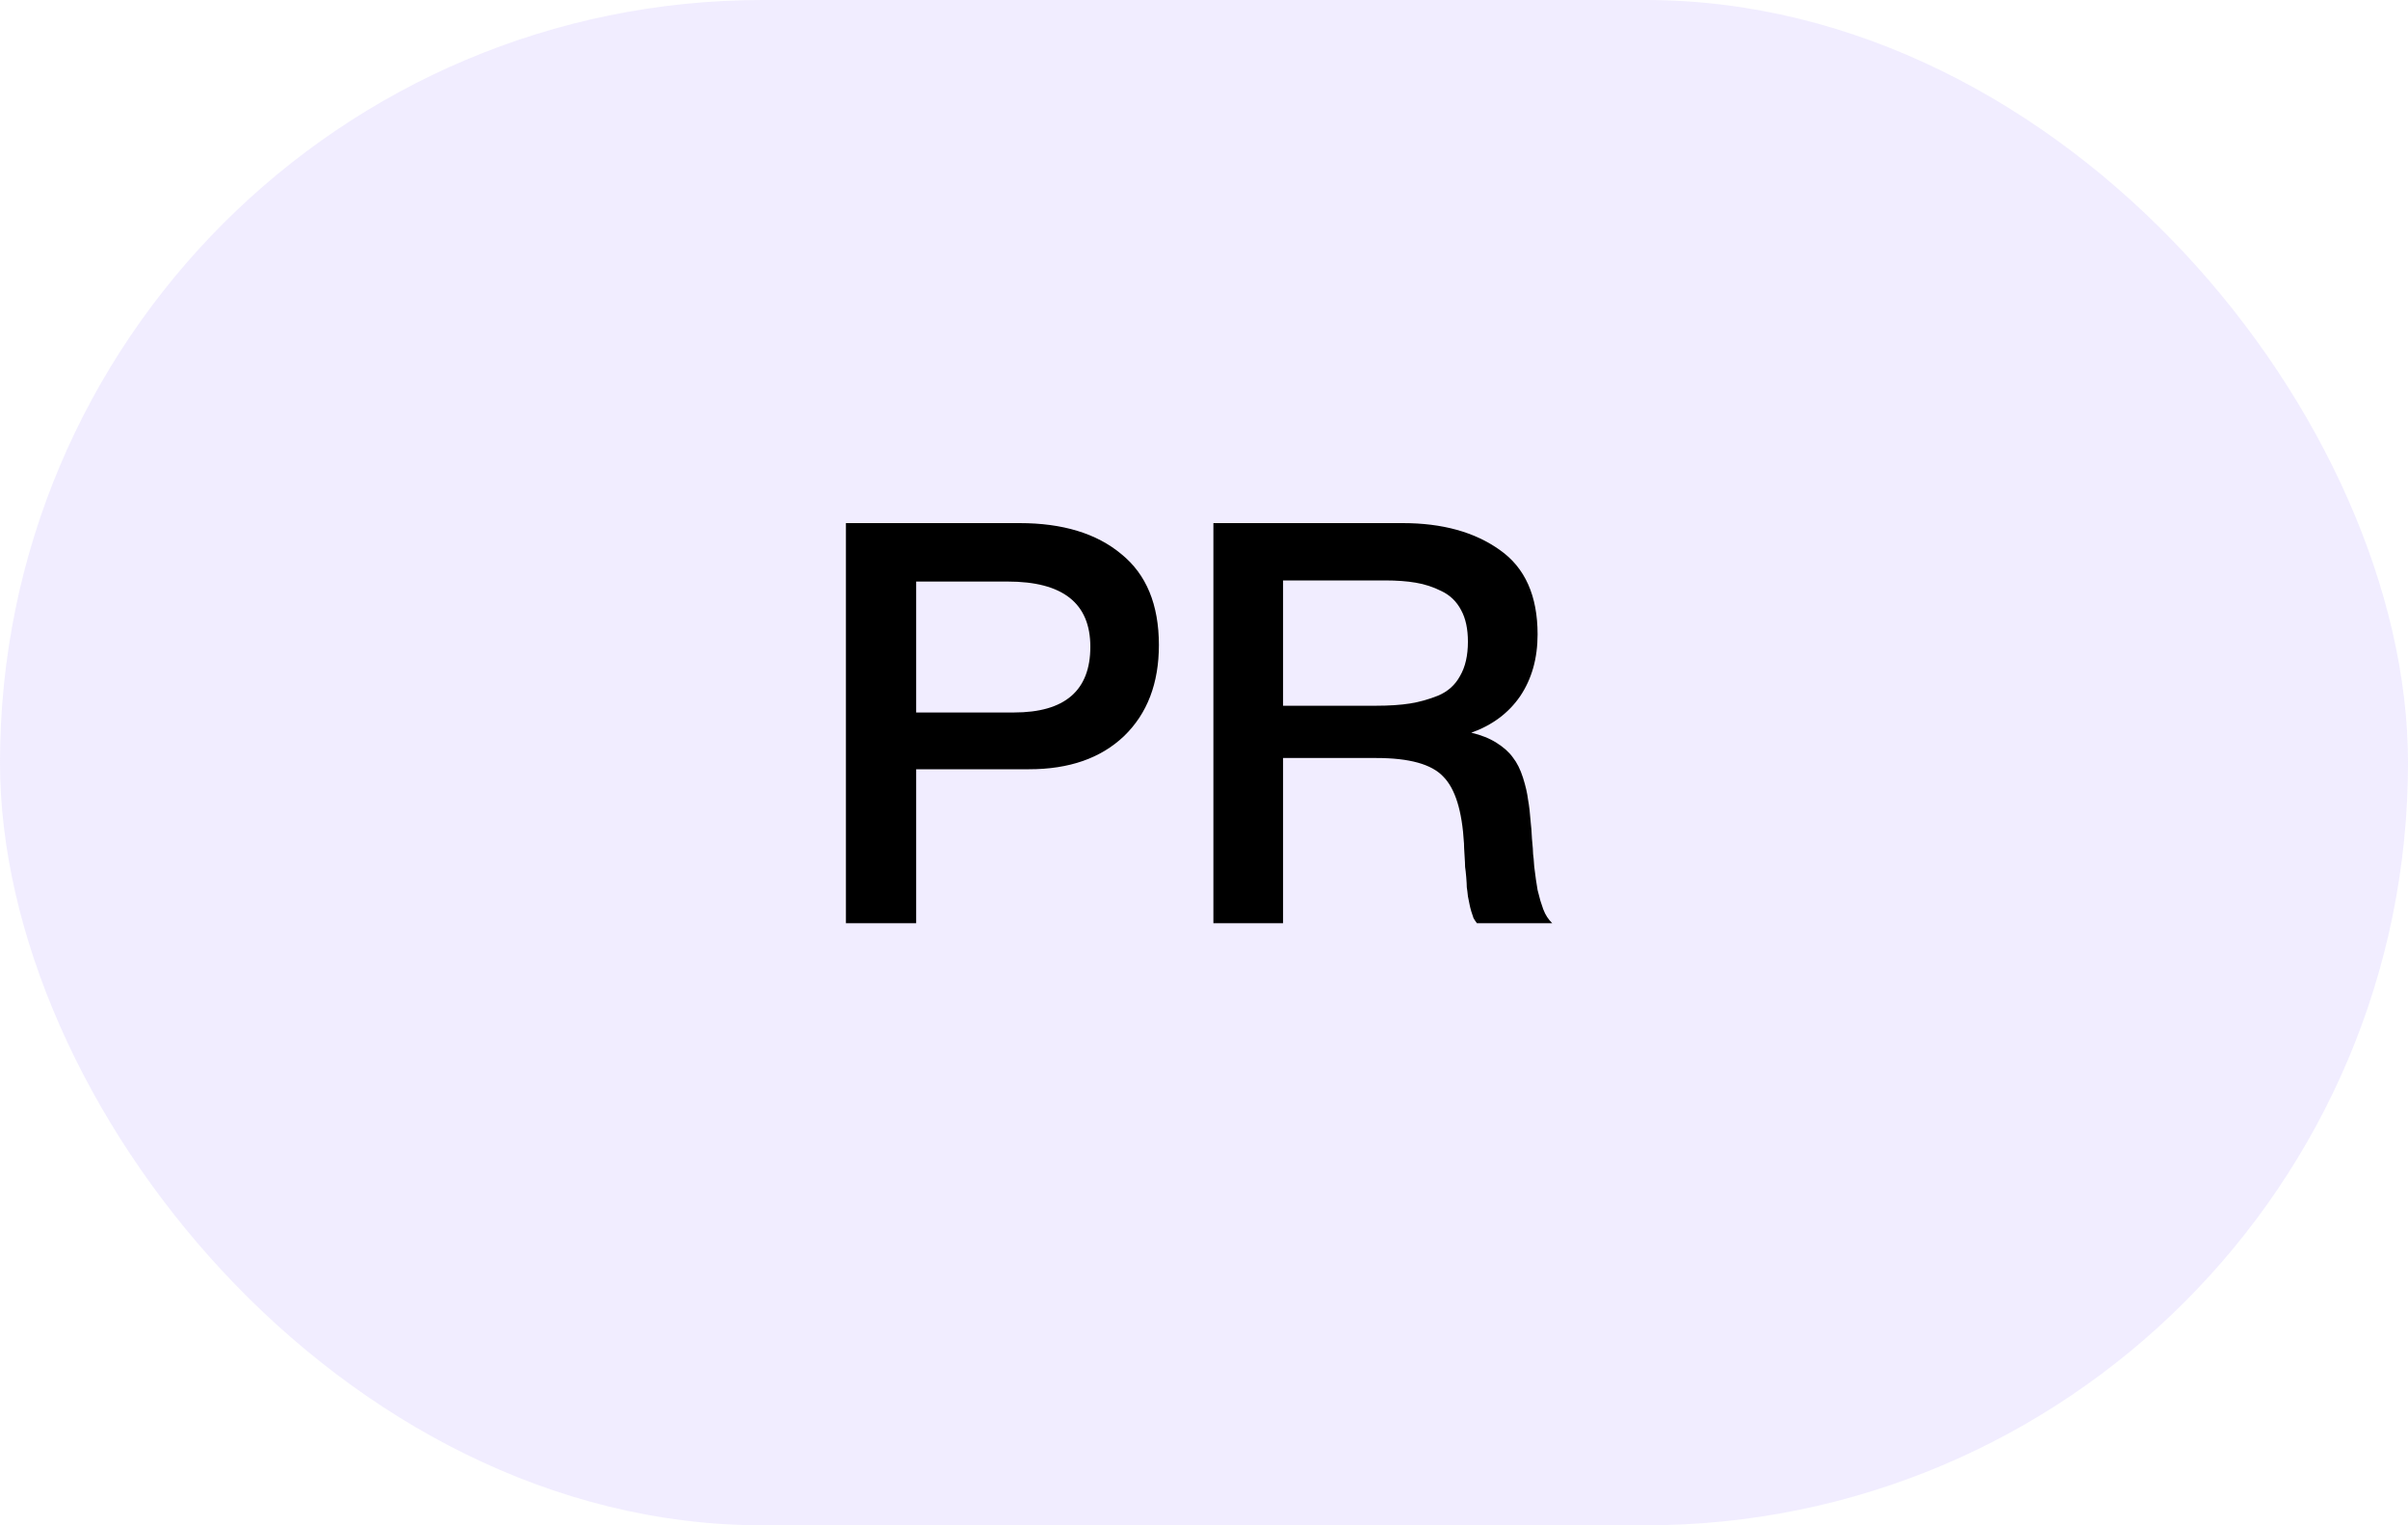
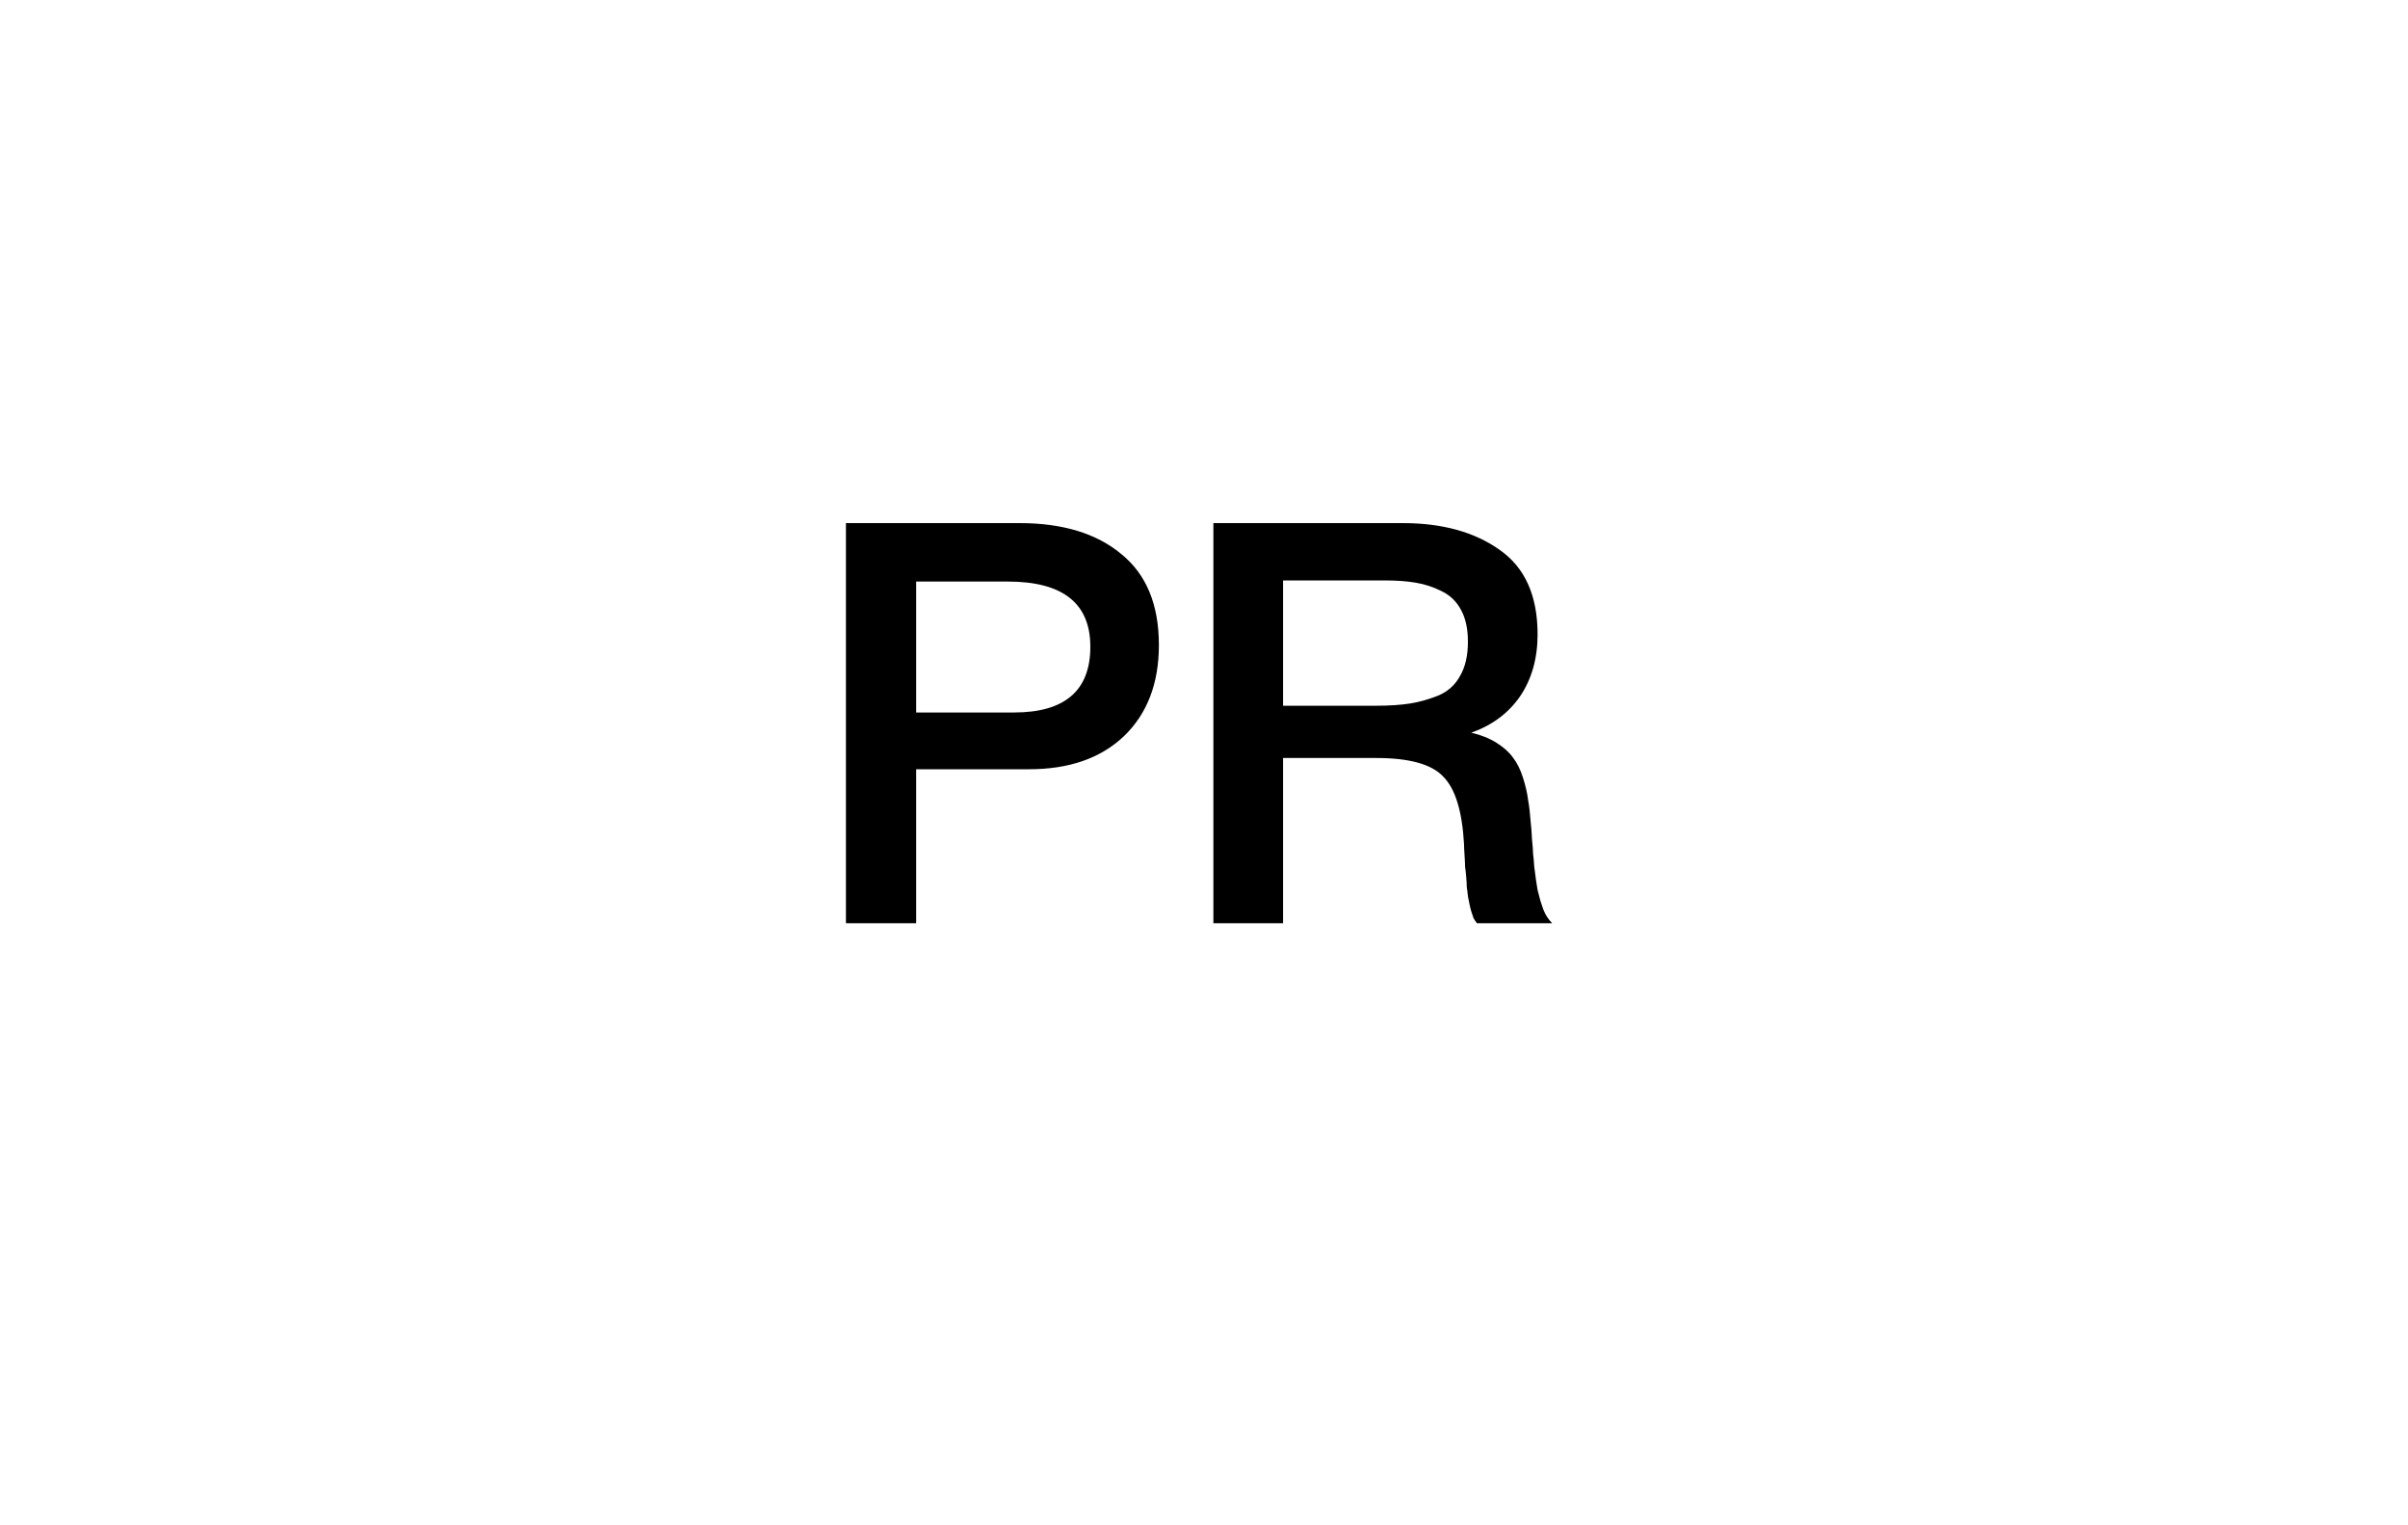
<svg xmlns="http://www.w3.org/2000/svg" width="60" height="38" viewBox="0 0 60 38" fill="none">
-   <rect width="60" height="38" rx="19" fill="#BAA9FF" fill-opacity="0.2" />
-   <path d="M21.078 13.032H25.404C26.477 13.032 27.322 13.289 27.938 13.802C28.563 14.306 28.876 15.062 28.876 16.07C28.876 17.022 28.587 17.778 28.008 18.338C27.429 18.889 26.641 19.164 25.642 19.164H22.828V23H21.078V13.032ZM22.828 14.488V17.75H25.264C26.533 17.75 27.168 17.204 27.168 16.112C27.168 15.029 26.482 14.488 25.11 14.488H22.828ZM30.234 13.032H34.952C35.941 13.032 36.749 13.256 37.374 13.704C37.999 14.143 38.312 14.843 38.312 15.804C38.312 16.401 38.167 16.915 37.878 17.344C37.589 17.764 37.183 18.067 36.66 18.254C36.903 18.31 37.113 18.394 37.29 18.506C37.467 18.618 37.603 18.739 37.696 18.87C37.799 19.001 37.883 19.169 37.948 19.374C38.013 19.579 38.055 19.761 38.074 19.92C38.102 20.069 38.125 20.27 38.144 20.522C38.153 20.587 38.163 20.713 38.172 20.9C38.191 21.087 38.2 21.213 38.2 21.278C38.209 21.334 38.219 21.437 38.228 21.586C38.247 21.735 38.261 21.843 38.27 21.908C38.279 21.964 38.293 22.053 38.312 22.174C38.34 22.286 38.363 22.375 38.382 22.44C38.401 22.496 38.424 22.566 38.452 22.65C38.48 22.725 38.513 22.79 38.55 22.846C38.587 22.902 38.629 22.953 38.676 23H36.8C36.772 22.963 36.744 22.921 36.716 22.874C36.697 22.818 36.679 22.762 36.66 22.706C36.641 22.641 36.627 22.585 36.618 22.538C36.609 22.482 36.595 22.412 36.576 22.328C36.567 22.235 36.557 22.16 36.548 22.104C36.548 22.048 36.543 21.964 36.534 21.852C36.525 21.74 36.515 21.656 36.506 21.6C36.506 21.544 36.501 21.446 36.492 21.306C36.483 21.166 36.478 21.068 36.478 21.012C36.431 20.2 36.259 19.645 35.96 19.346C35.671 19.038 35.115 18.884 34.294 18.884H31.97V23H30.234V13.032ZM31.97 14.46V17.582H34.28C34.616 17.582 34.901 17.563 35.134 17.526C35.367 17.489 35.601 17.423 35.834 17.33C36.077 17.227 36.259 17.064 36.38 16.84C36.511 16.616 36.576 16.331 36.576 15.986C36.576 15.669 36.52 15.407 36.408 15.202C36.296 14.987 36.133 14.829 35.918 14.726C35.713 14.623 35.498 14.553 35.274 14.516C35.059 14.479 34.803 14.46 34.504 14.46H31.97Z" fill="black" />
+   <path d="M21.078 13.032H25.404C26.477 13.032 27.322 13.289 27.938 13.802C28.563 14.306 28.876 15.062 28.876 16.07C28.876 17.022 28.587 17.778 28.008 18.338C27.429 18.889 26.641 19.164 25.642 19.164H22.828V23H21.078V13.032ZM22.828 14.488V17.75H25.264C26.533 17.75 27.168 17.204 27.168 16.112C27.168 15.029 26.482 14.488 25.11 14.488H22.828ZM30.234 13.032H34.952C35.941 13.032 36.749 13.256 37.374 13.704C37.999 14.143 38.312 14.843 38.312 15.804C38.312 16.401 38.167 16.915 37.878 17.344C37.589 17.764 37.183 18.067 36.66 18.254C36.903 18.31 37.113 18.394 37.29 18.506C37.467 18.618 37.603 18.739 37.696 18.87C37.799 19.001 37.883 19.169 37.948 19.374C38.013 19.579 38.055 19.761 38.074 19.92C38.102 20.069 38.125 20.27 38.144 20.522C38.153 20.587 38.163 20.713 38.172 20.9C38.191 21.087 38.2 21.213 38.2 21.278C38.209 21.334 38.219 21.437 38.228 21.586C38.247 21.735 38.261 21.843 38.27 21.908C38.279 21.964 38.293 22.053 38.312 22.174C38.34 22.286 38.363 22.375 38.382 22.44C38.401 22.496 38.424 22.566 38.452 22.65C38.48 22.725 38.513 22.79 38.55 22.846C38.587 22.902 38.629 22.953 38.676 23H36.8C36.772 22.963 36.744 22.921 36.716 22.874C36.697 22.818 36.679 22.762 36.66 22.706C36.641 22.641 36.627 22.585 36.618 22.538C36.609 22.482 36.595 22.412 36.576 22.328C36.567 22.235 36.557 22.16 36.548 22.104C36.548 22.048 36.543 21.964 36.534 21.852C36.525 21.74 36.515 21.656 36.506 21.6C36.506 21.544 36.501 21.446 36.492 21.306C36.483 21.166 36.478 21.068 36.478 21.012C36.431 20.2 36.259 19.645 35.96 19.346C35.671 19.038 35.115 18.884 34.294 18.884H31.97V23H30.234V13.032ZM31.97 14.46V17.582H34.28C34.616 17.582 34.901 17.563 35.134 17.526C35.367 17.489 35.601 17.423 35.834 17.33C36.077 17.227 36.259 17.064 36.38 16.84C36.511 16.616 36.576 16.331 36.576 15.986C36.576 15.669 36.52 15.407 36.408 15.202C36.296 14.987 36.133 14.829 35.918 14.726C35.713 14.623 35.498 14.553 35.274 14.516C35.059 14.479 34.803 14.46 34.504 14.46H31.97" fill="black" />
</svg>